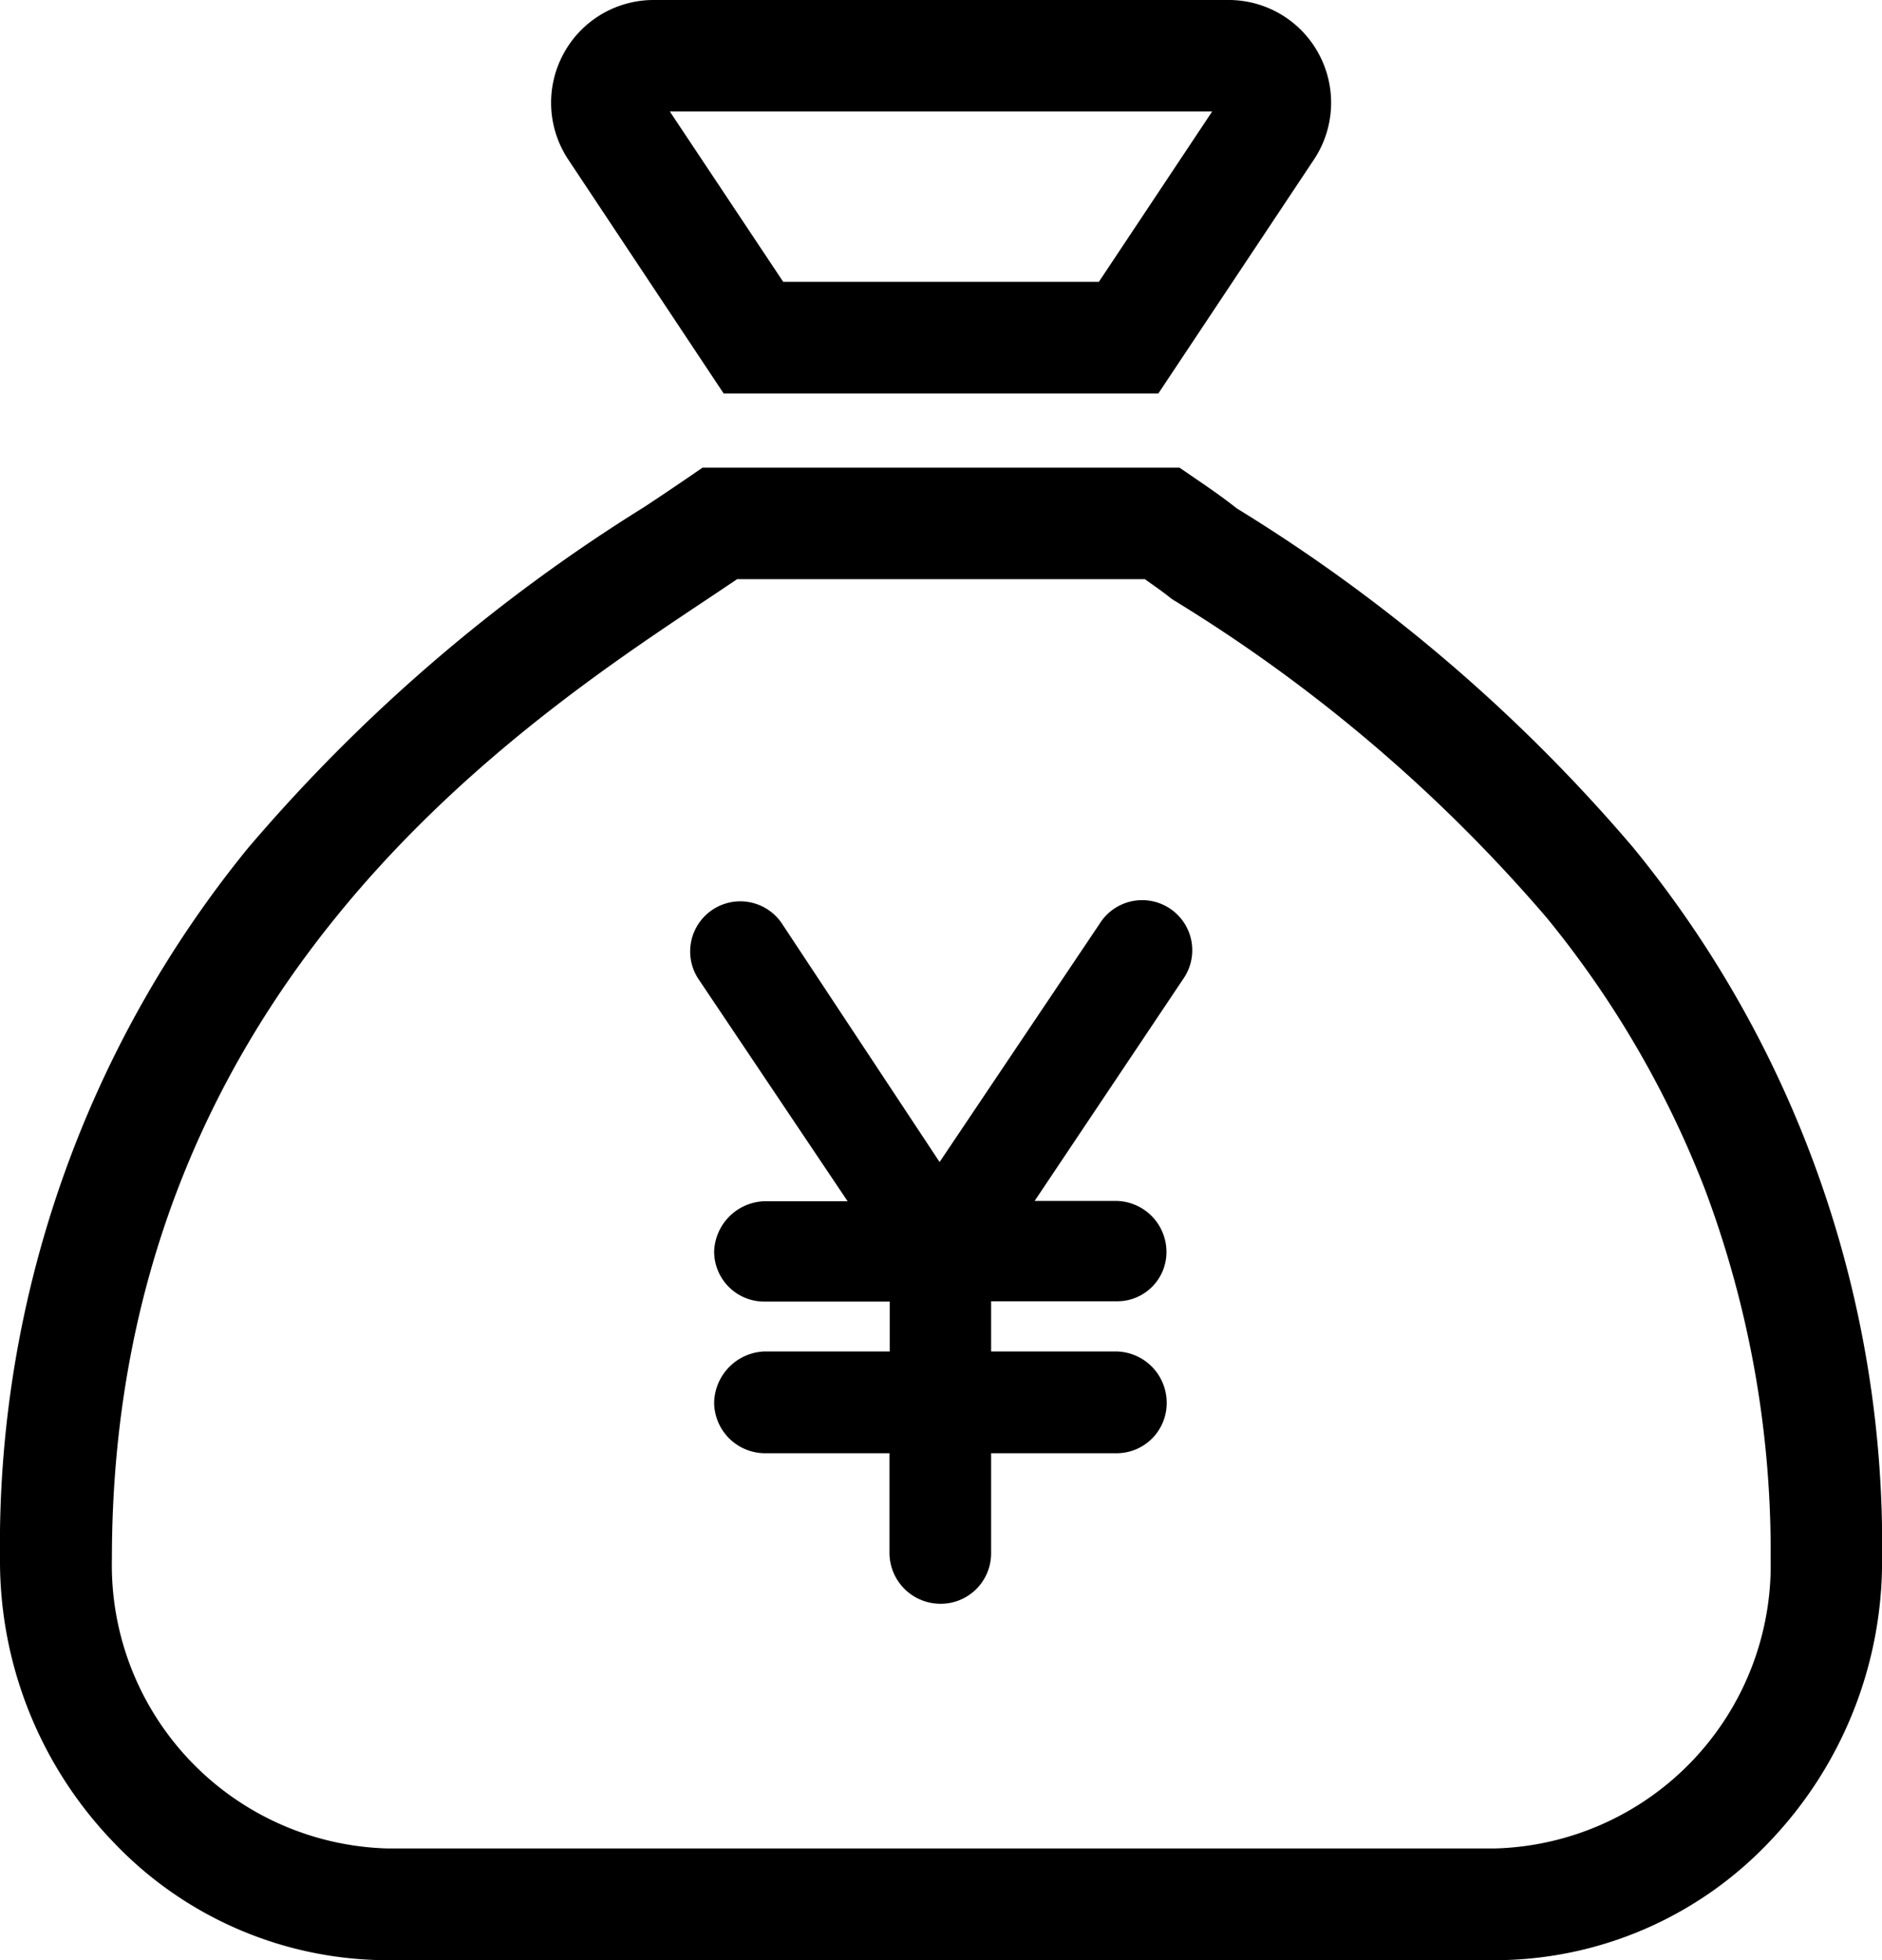
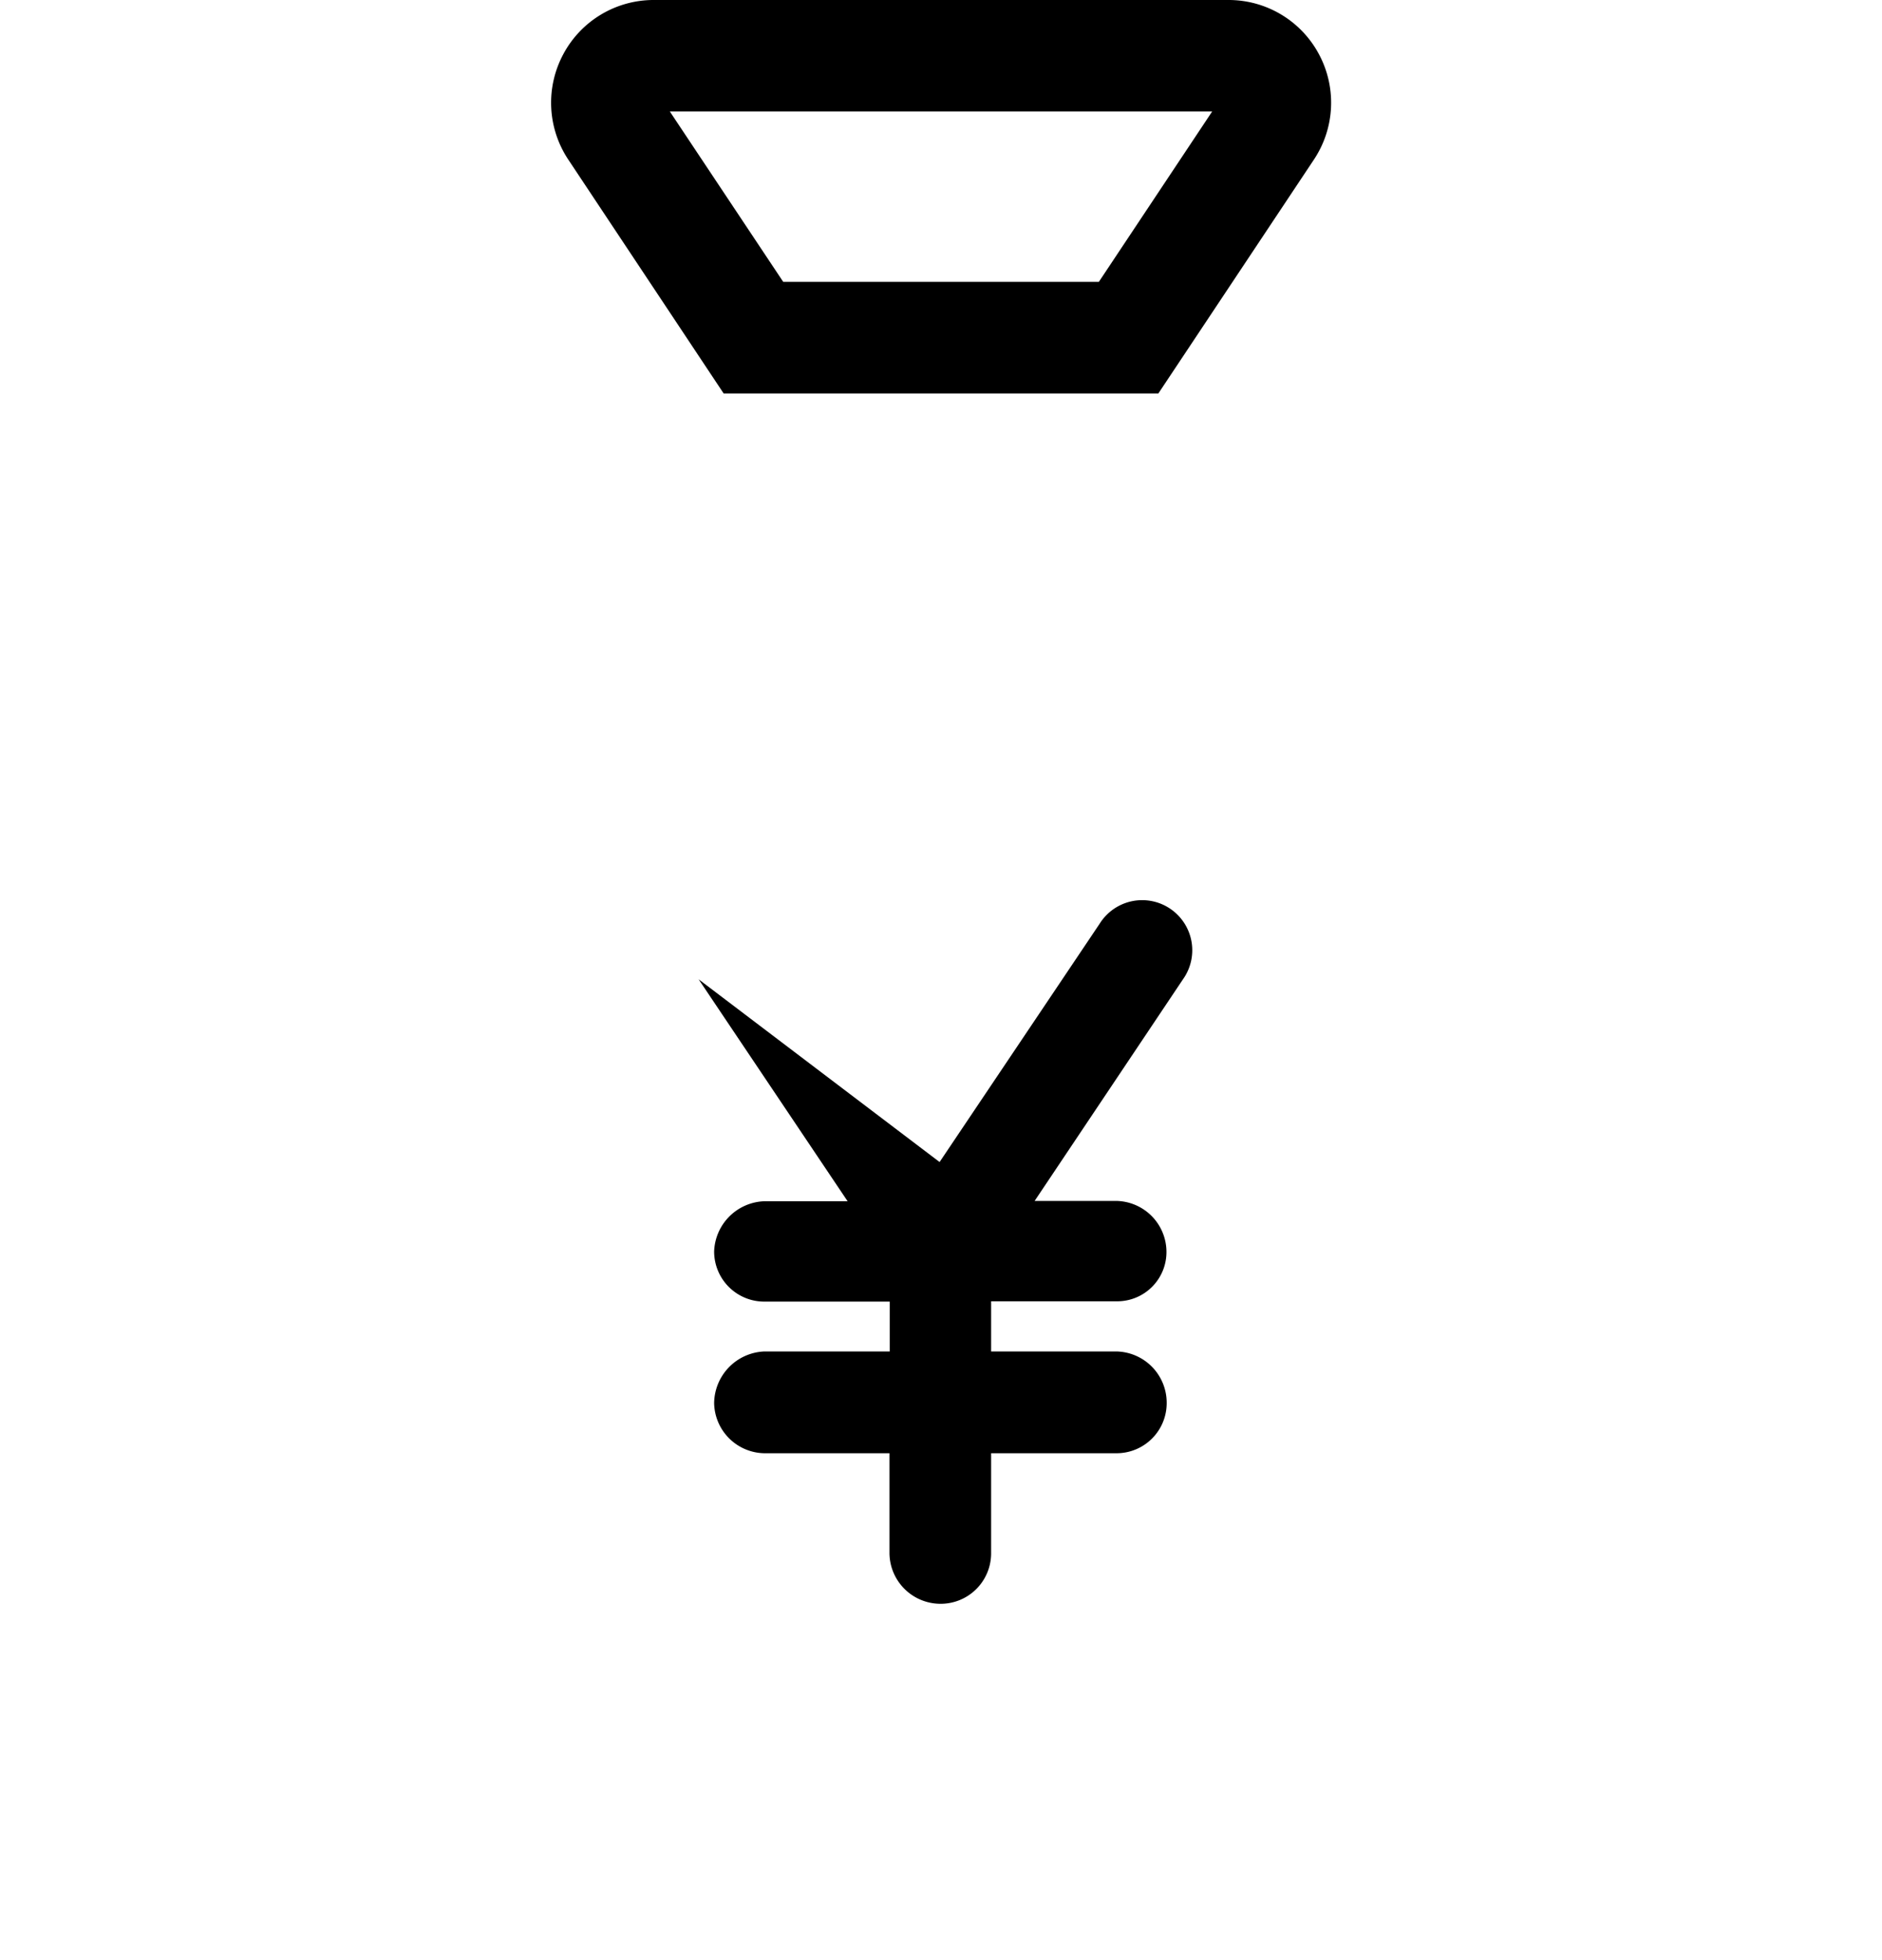
<svg xmlns="http://www.w3.org/2000/svg" width="24" height="25" viewBox="0 0 24 25">
  <g transform="translate(0 0)">
    <g transform="translate(0 0)">
      <path d="M141.385-1.8h7.334a1.305,1.305,0,0,1,1.153.692,1.31,1.31,0,0,1-.066,1.346l-1.982,2.98H142.28L140.3.237a1.31,1.31,0,0,1-.065-1.345A1.305,1.305,0,0,1,141.385-1.8ZM148.51-.378h-6.916l1.446,2.173h4.025Z" transform="translate(-133.052 1.8)" />
-       <path d="M7.158,126.2h6.084l.209.143c.161.11.343.235.522.377a21.16,21.16,0,0,1,5.054,4.325,14.036,14.036,0,0,1,3.174,9.076,5.173,5.173,0,0,1-1.439,3.607,4.829,4.829,0,0,1-3.5,1.508H3.144a4.829,4.829,0,0,1-3.5-1.508A5.173,5.173,0,0,1-1.8,140.121a14.062,14.062,0,0,1,3.165-9.072,21.609,21.609,0,0,1,5.042-4.342l.008-.005c.234-.154.433-.29.563-.378Zm5.644,1.422H7.6c-.114.077-.25.168-.4.268l0,0c-2.458,1.637-7.573,5.042-7.573,12.229a3.615,3.615,0,0,0,3.524,3.692H17.256a3.615,3.615,0,0,0,3.524-3.692,13.145,13.145,0,0,0-.836-4.71,12.7,12.7,0,0,0-2.02-3.469,19.976,19.976,0,0,0-4.758-4.051l-.029-.019-.027-.022C13.013,127.771,12.908,127.7,12.8,127.622Z" transform="translate(1.8 -120.235)" />
    </g>
-     <path d="M3.173,35.32l2.042-3.041a.639.639,0,1,1,1.062.71L4.385,35.816H5.427a.651.651,0,0,1,.639.64.628.628,0,0,1-.639.64H3.83v.64h1.6a.654.654,0,0,1,.639.658.639.639,0,0,1-.639.64H3.83v1.28a.643.643,0,0,1-.657.64.651.651,0,0,1-.639-.64v-1.28H.937a.651.651,0,0,1-.639-.64.667.667,0,0,1,.639-.658h1.6V37.1H.937a.639.639,0,0,1-.639-.64.664.664,0,0,1,.639-.64H2L.1,32.989a.639.639,0,1,1,1.063-.71Z" transform="translate(8.809 -20.499)" />
+     <path d="M3.173,35.32l2.042-3.041a.639.639,0,1,1,1.062.71L4.385,35.816H5.427a.651.651,0,0,1,.639.64.628.628,0,0,1-.639.64H3.83v.64h1.6a.654.654,0,0,1,.639.658.639.639,0,0,1-.639.64H3.83v1.28a.643.643,0,0,1-.657.64.651.651,0,0,1-.639-.64v-1.28H.937a.651.651,0,0,1-.639-.64.667.667,0,0,1,.639-.658h1.6V37.1H.937a.639.639,0,0,1-.639-.64.664.664,0,0,1,.639-.64H2L.1,32.989Z" transform="translate(8.809 -20.499)" />
  </g>
</svg>